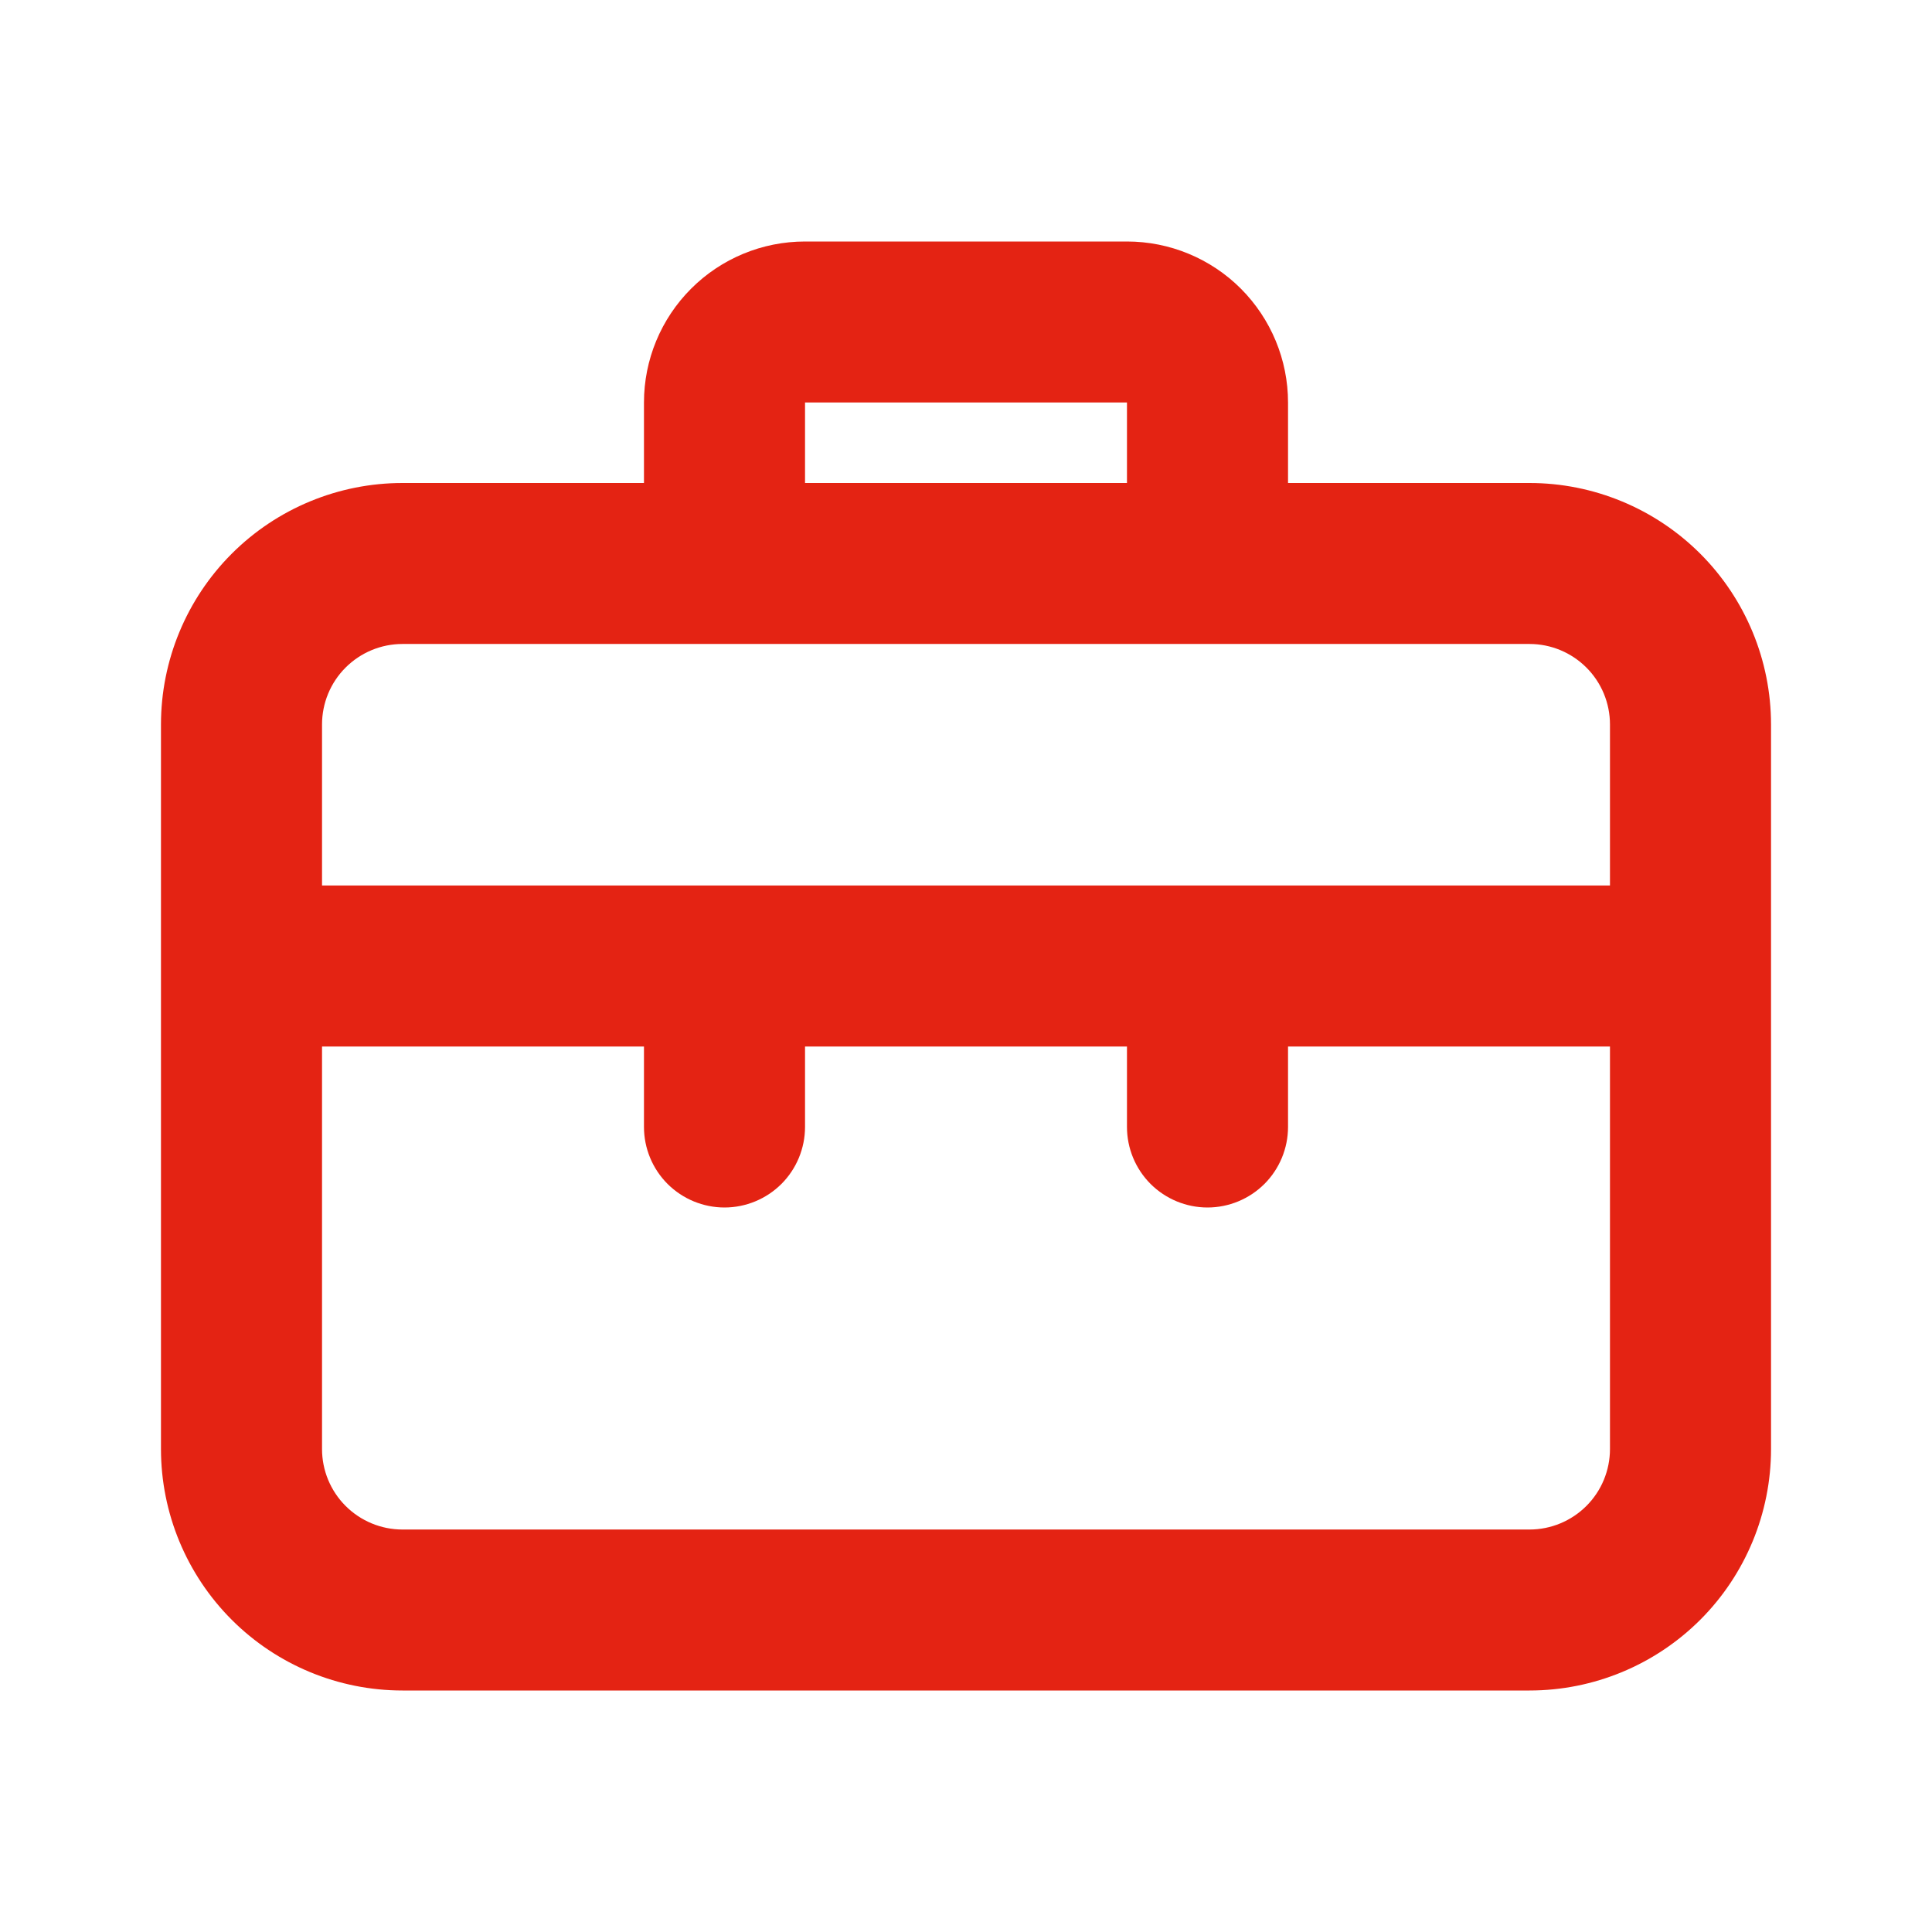
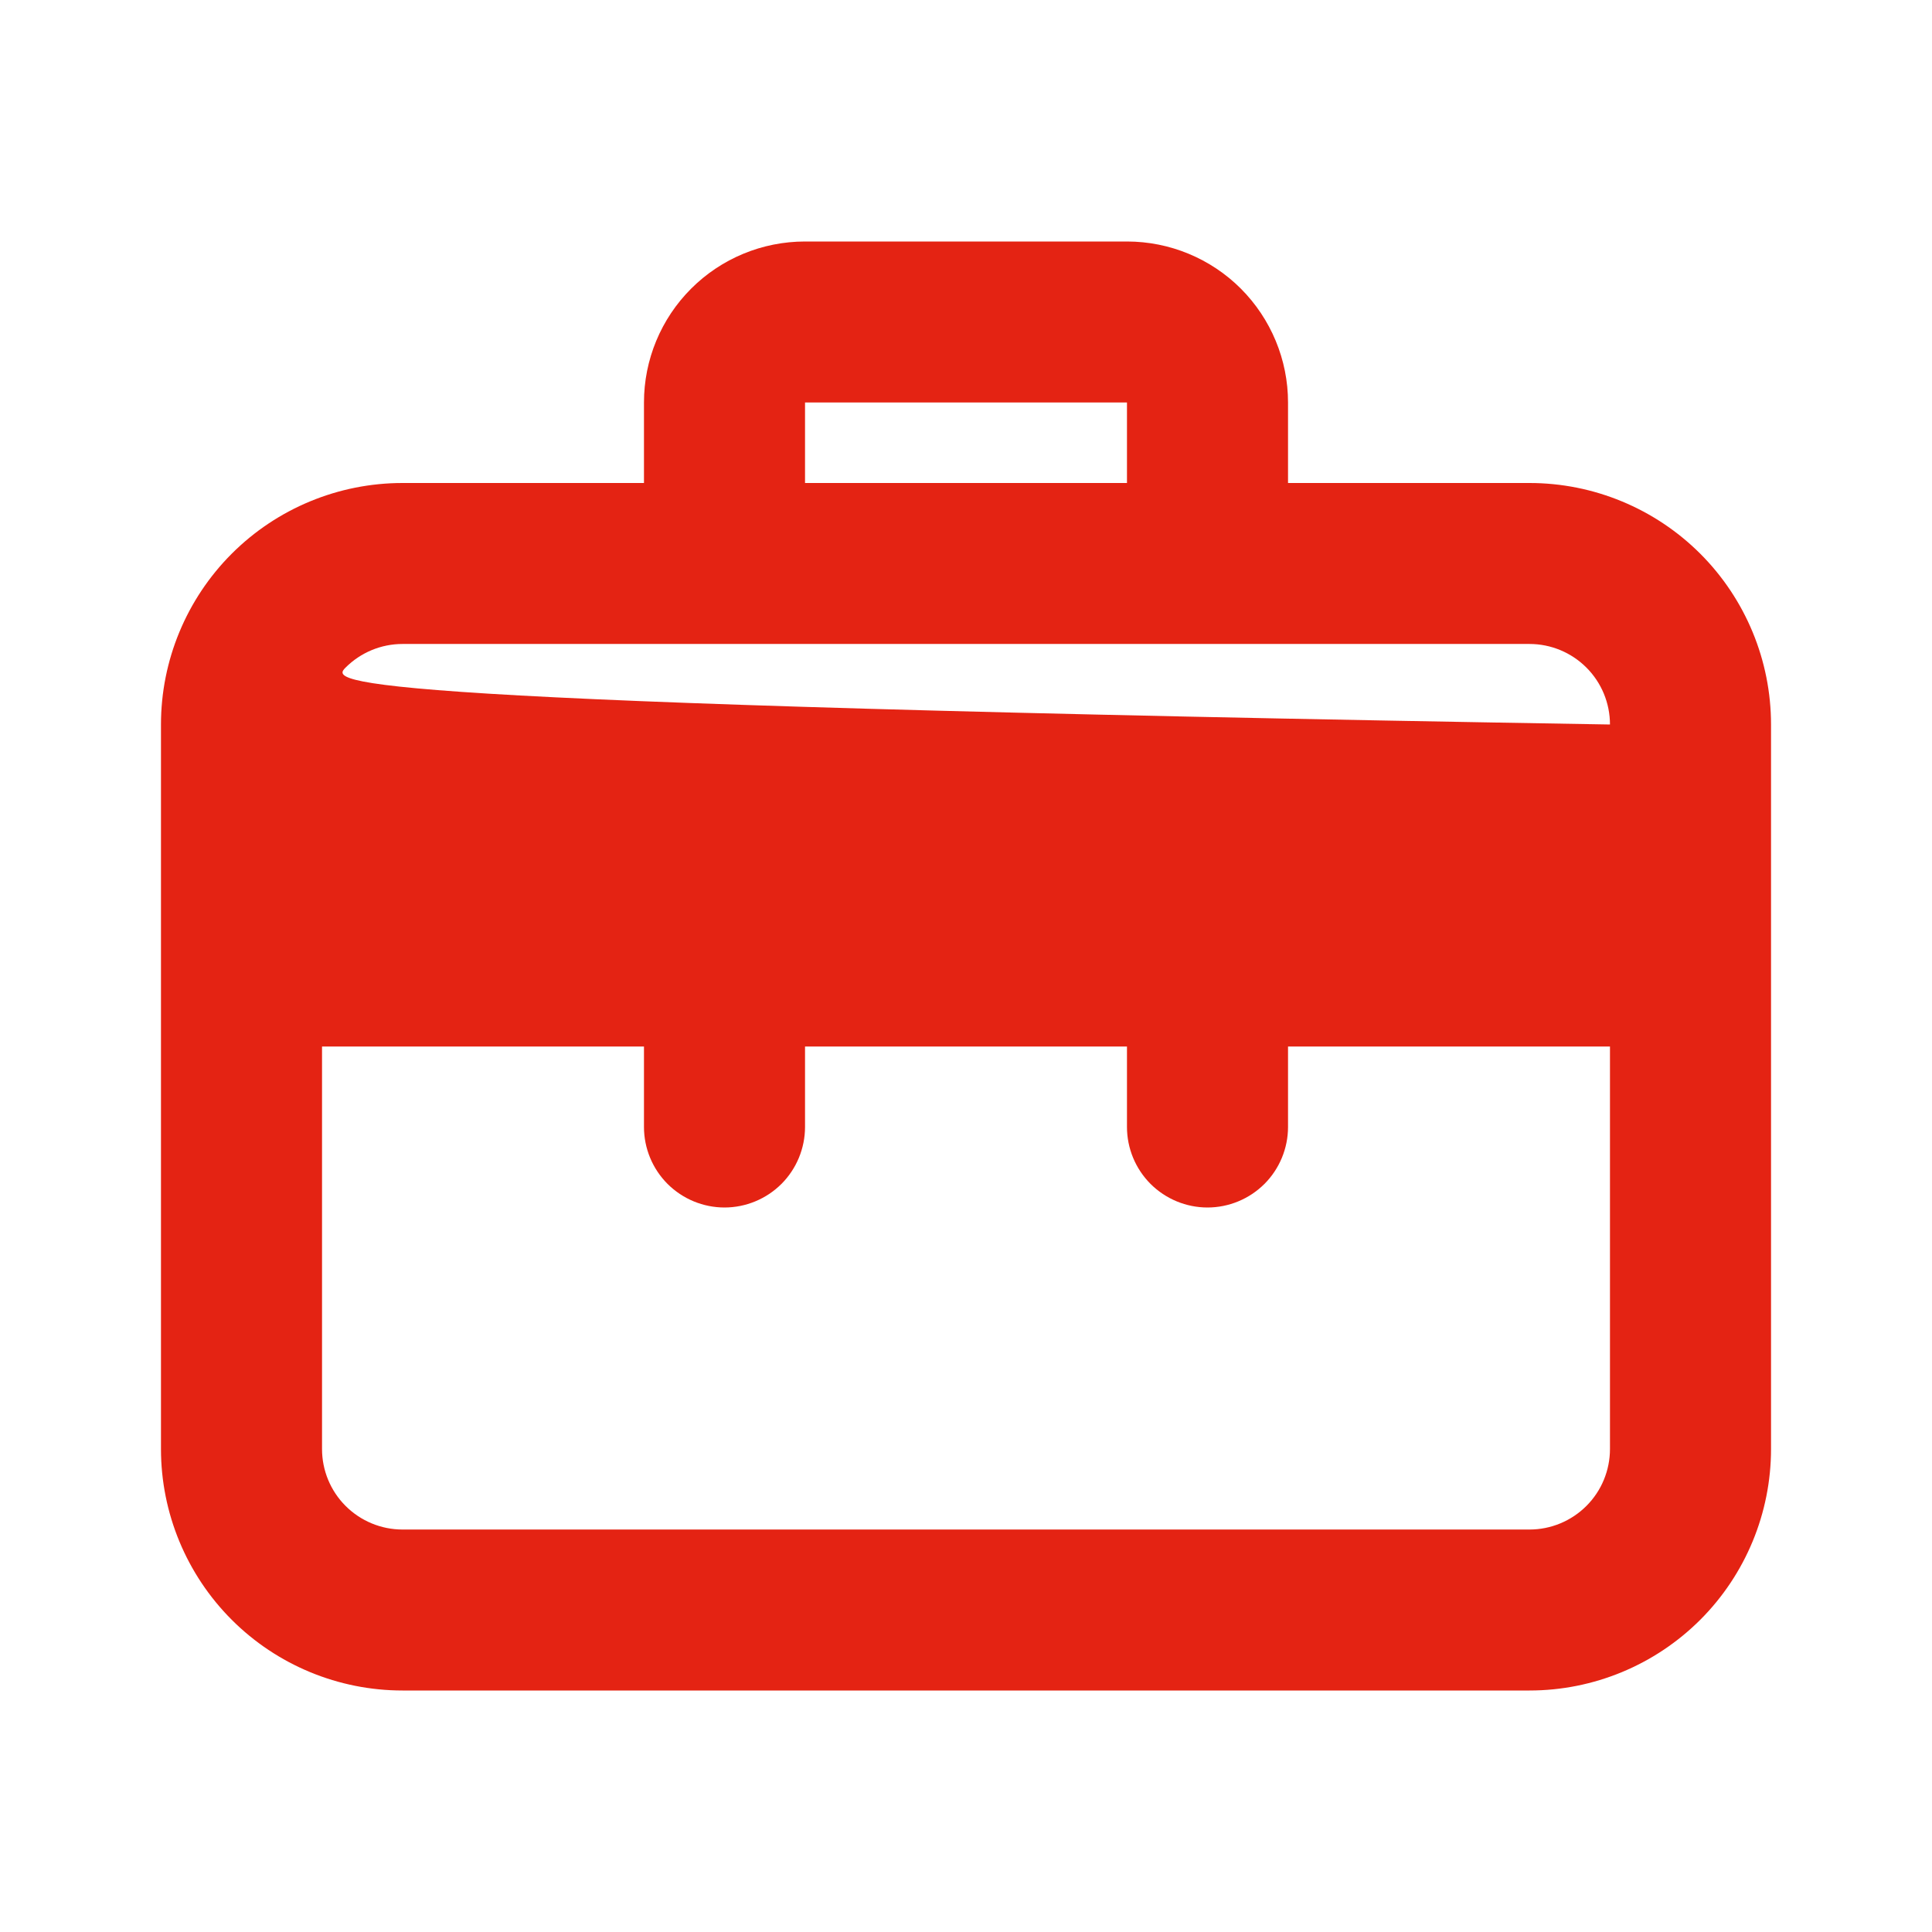
<svg xmlns="http://www.w3.org/2000/svg" width="22" height="22" viewBox="0 0 22 22" fill="none">
-   <path d="M17.417 5.5H14.667V4.583C14.667 4.097 14.473 3.631 14.13 3.287C13.786 2.943 13.319 2.75 12.833 2.75H9.167C8.68 2.75 8.214 2.943 7.87 3.287C7.526 3.631 7.333 4.097 7.333 4.583V5.5H4.583C3.854 5.5 3.154 5.79 2.639 6.305C2.123 6.821 1.833 7.521 1.833 8.25V16.5C1.833 17.229 2.123 17.929 2.639 18.445C3.154 18.96 3.854 19.25 4.583 19.25H17.417C18.146 19.25 18.845 18.96 19.361 18.445C19.877 17.929 20.167 17.229 20.167 16.5V8.25C20.167 7.521 19.877 6.821 19.361 6.305C18.845 5.79 18.146 5.5 17.417 5.5ZM9.167 4.583H12.833V5.5H9.167V4.583ZM18.333 16.5C18.333 16.743 18.237 16.976 18.065 17.148C17.893 17.32 17.66 17.417 17.417 17.417H4.583C4.34 17.417 4.107 17.32 3.935 17.148C3.763 16.976 3.667 16.743 3.667 16.5V11.917H7.333V12.833C7.333 13.076 7.43 13.31 7.602 13.482C7.774 13.653 8.007 13.75 8.25 13.75C8.493 13.75 8.726 13.653 8.898 13.482C9.07 13.31 9.167 13.076 9.167 12.833V11.917H12.833V12.833C12.833 13.076 12.93 13.31 13.102 13.482C13.274 13.653 13.507 13.75 13.75 13.75C13.993 13.75 14.226 13.653 14.398 13.482C14.57 13.31 14.667 13.076 14.667 12.833V11.917H18.333V16.5ZM18.333 10.083H3.667V8.25C3.667 8.007 3.763 7.774 3.935 7.602C4.107 7.43 4.34 7.333 4.583 7.333H17.417C17.66 7.333 17.893 7.43 18.065 7.602C18.237 7.774 18.333 8.007 18.333 8.25V10.083Z" fill="#E42313" />
+   <path d="M17.417 5.5H14.667V4.583C14.667 4.097 14.473 3.631 14.13 3.287C13.786 2.943 13.319 2.75 12.833 2.75H9.167C8.68 2.75 8.214 2.943 7.87 3.287C7.526 3.631 7.333 4.097 7.333 4.583V5.5H4.583C3.854 5.5 3.154 5.79 2.639 6.305C2.123 6.821 1.833 7.521 1.833 8.25V16.5C1.833 17.229 2.123 17.929 2.639 18.445C3.154 18.96 3.854 19.25 4.583 19.25H17.417C18.146 19.25 18.845 18.96 19.361 18.445C19.877 17.929 20.167 17.229 20.167 16.5V8.25C20.167 7.521 19.877 6.821 19.361 6.305C18.845 5.79 18.146 5.5 17.417 5.5ZM9.167 4.583H12.833V5.5H9.167V4.583ZM18.333 16.5C18.333 16.743 18.237 16.976 18.065 17.148C17.893 17.32 17.66 17.417 17.417 17.417H4.583C4.34 17.417 4.107 17.32 3.935 17.148C3.763 16.976 3.667 16.743 3.667 16.5V11.917H7.333V12.833C7.333 13.076 7.43 13.31 7.602 13.482C7.774 13.653 8.007 13.75 8.25 13.75C8.493 13.75 8.726 13.653 8.898 13.482C9.07 13.31 9.167 13.076 9.167 12.833V11.917H12.833V12.833C12.833 13.076 12.93 13.31 13.102 13.482C13.274 13.653 13.507 13.75 13.75 13.75C13.993 13.75 14.226 13.653 14.398 13.482C14.57 13.31 14.667 13.076 14.667 12.833V11.917H18.333V16.5ZM18.333 10.083V8.25C3.667 8.007 3.763 7.774 3.935 7.602C4.107 7.43 4.34 7.333 4.583 7.333H17.417C17.66 7.333 17.893 7.43 18.065 7.602C18.237 7.774 18.333 8.007 18.333 8.25V10.083Z" fill="#E42313" />
</svg>